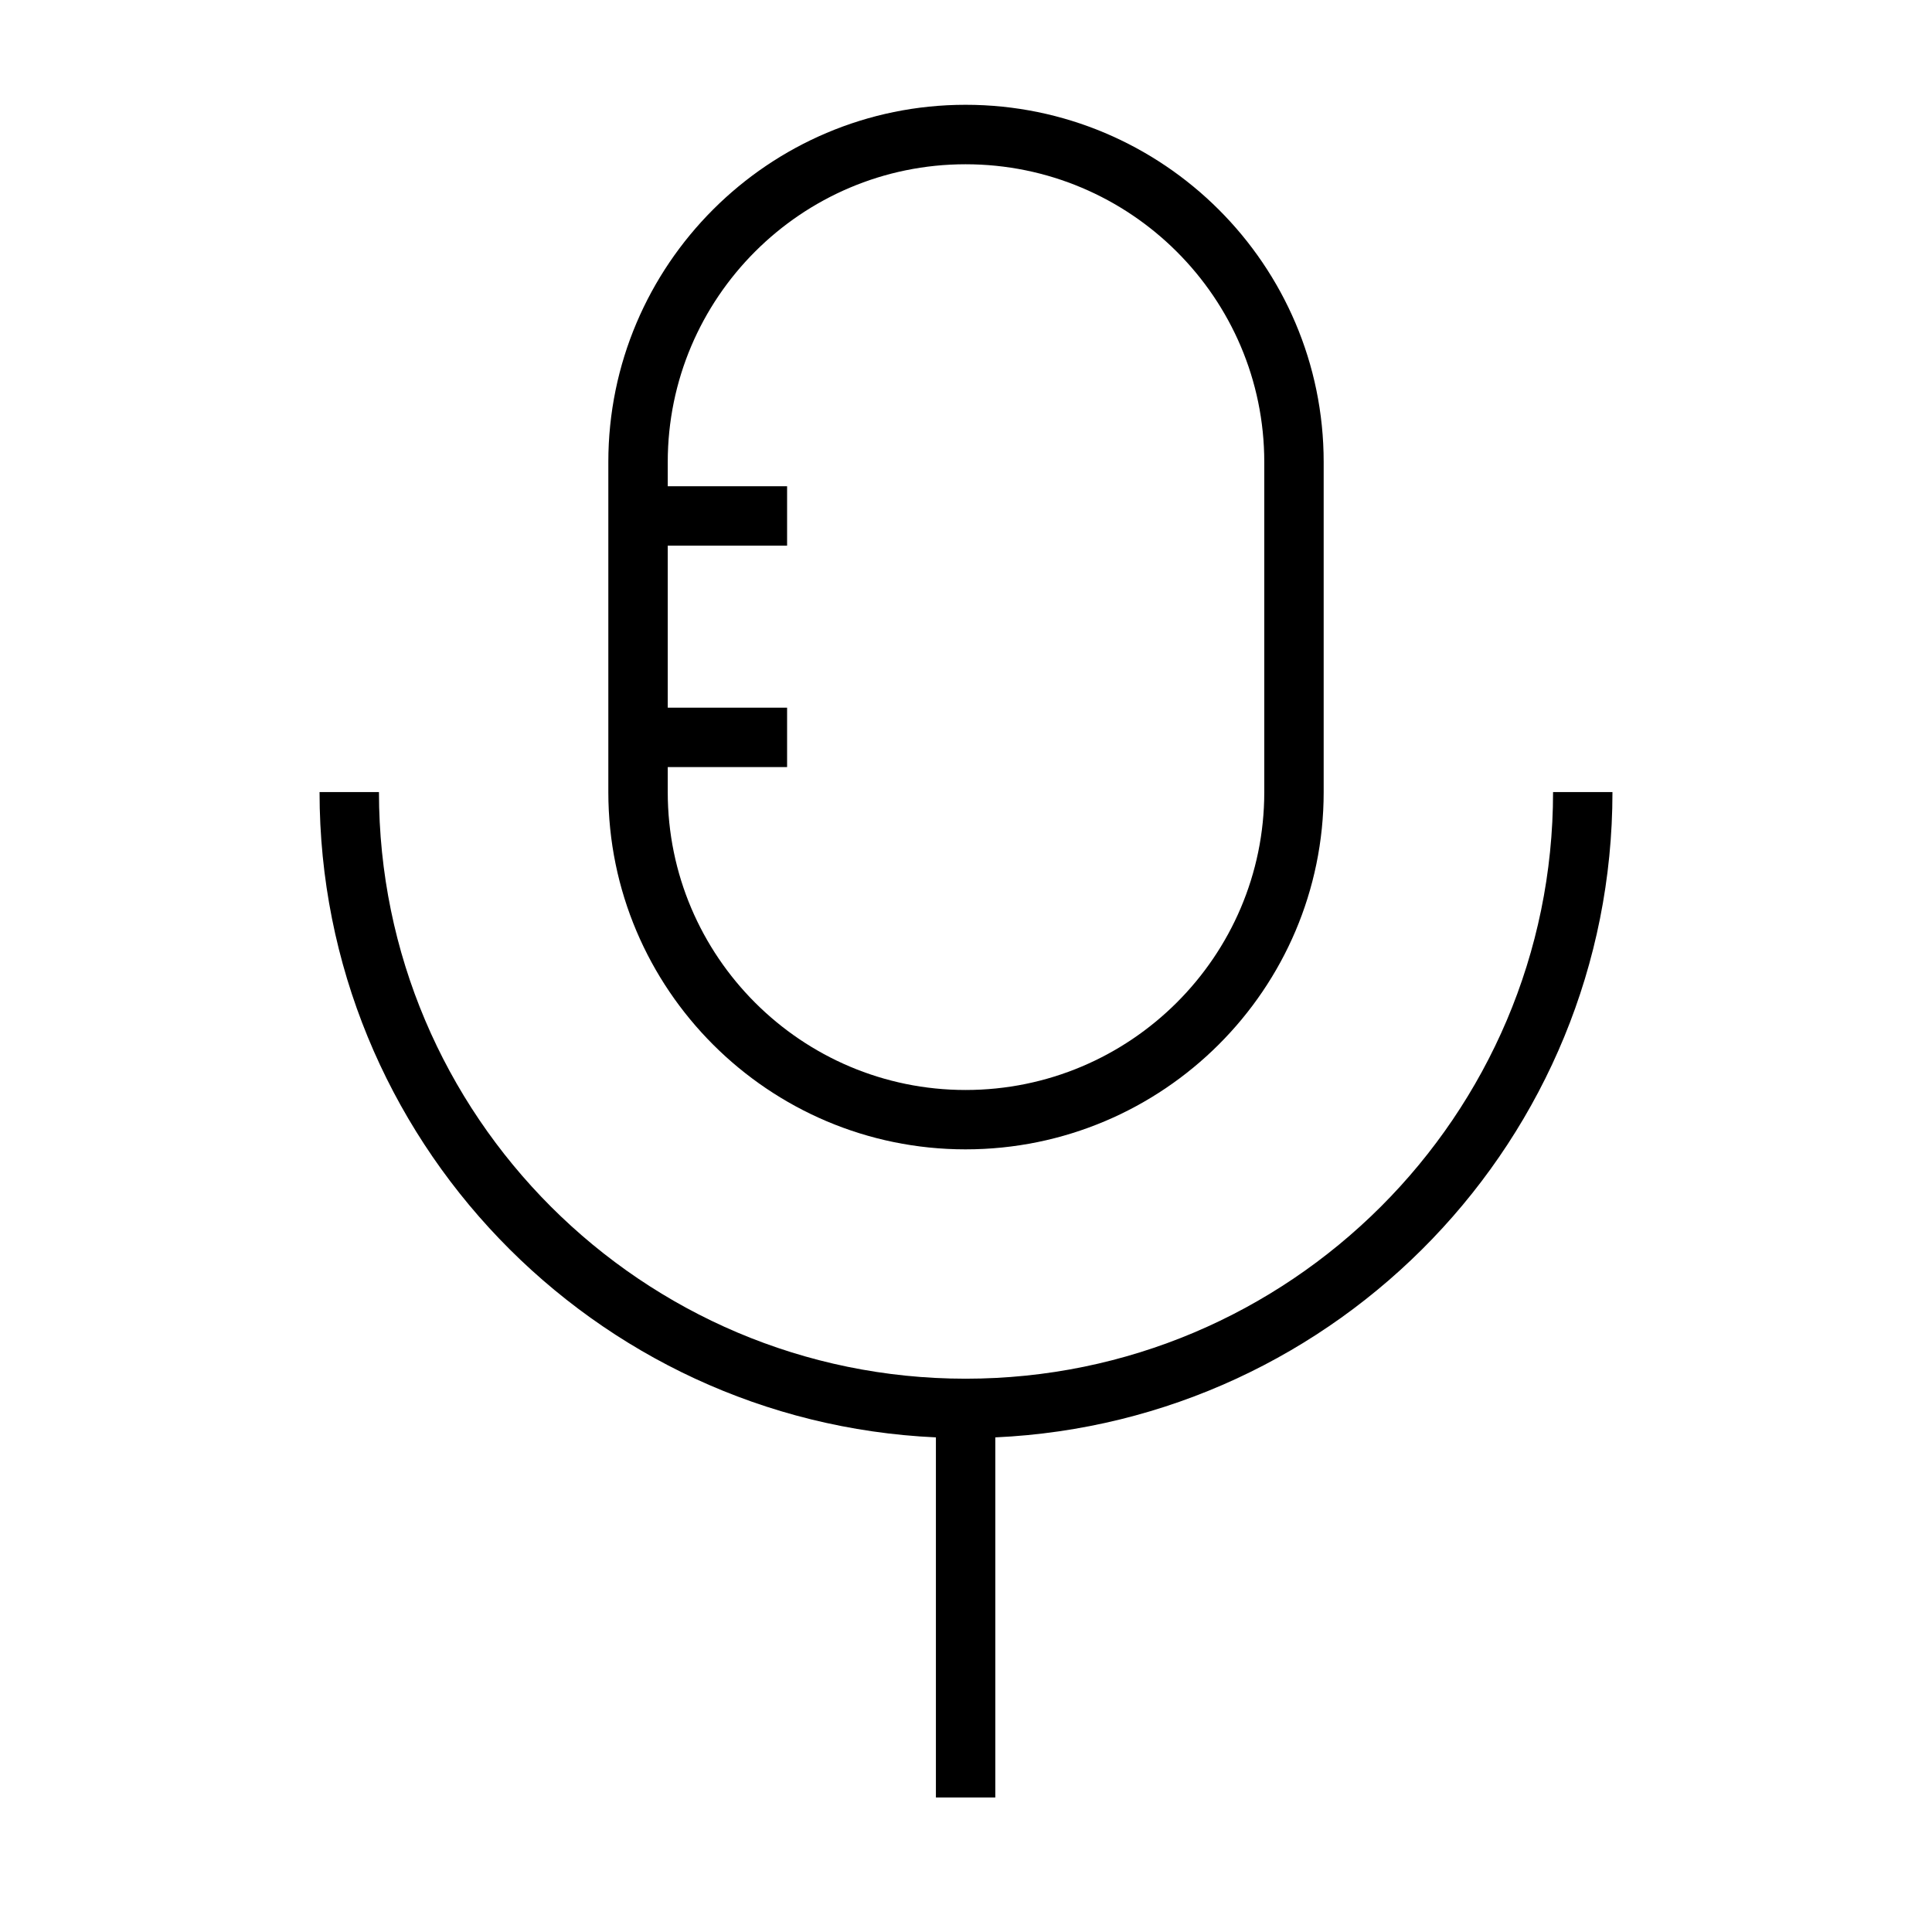
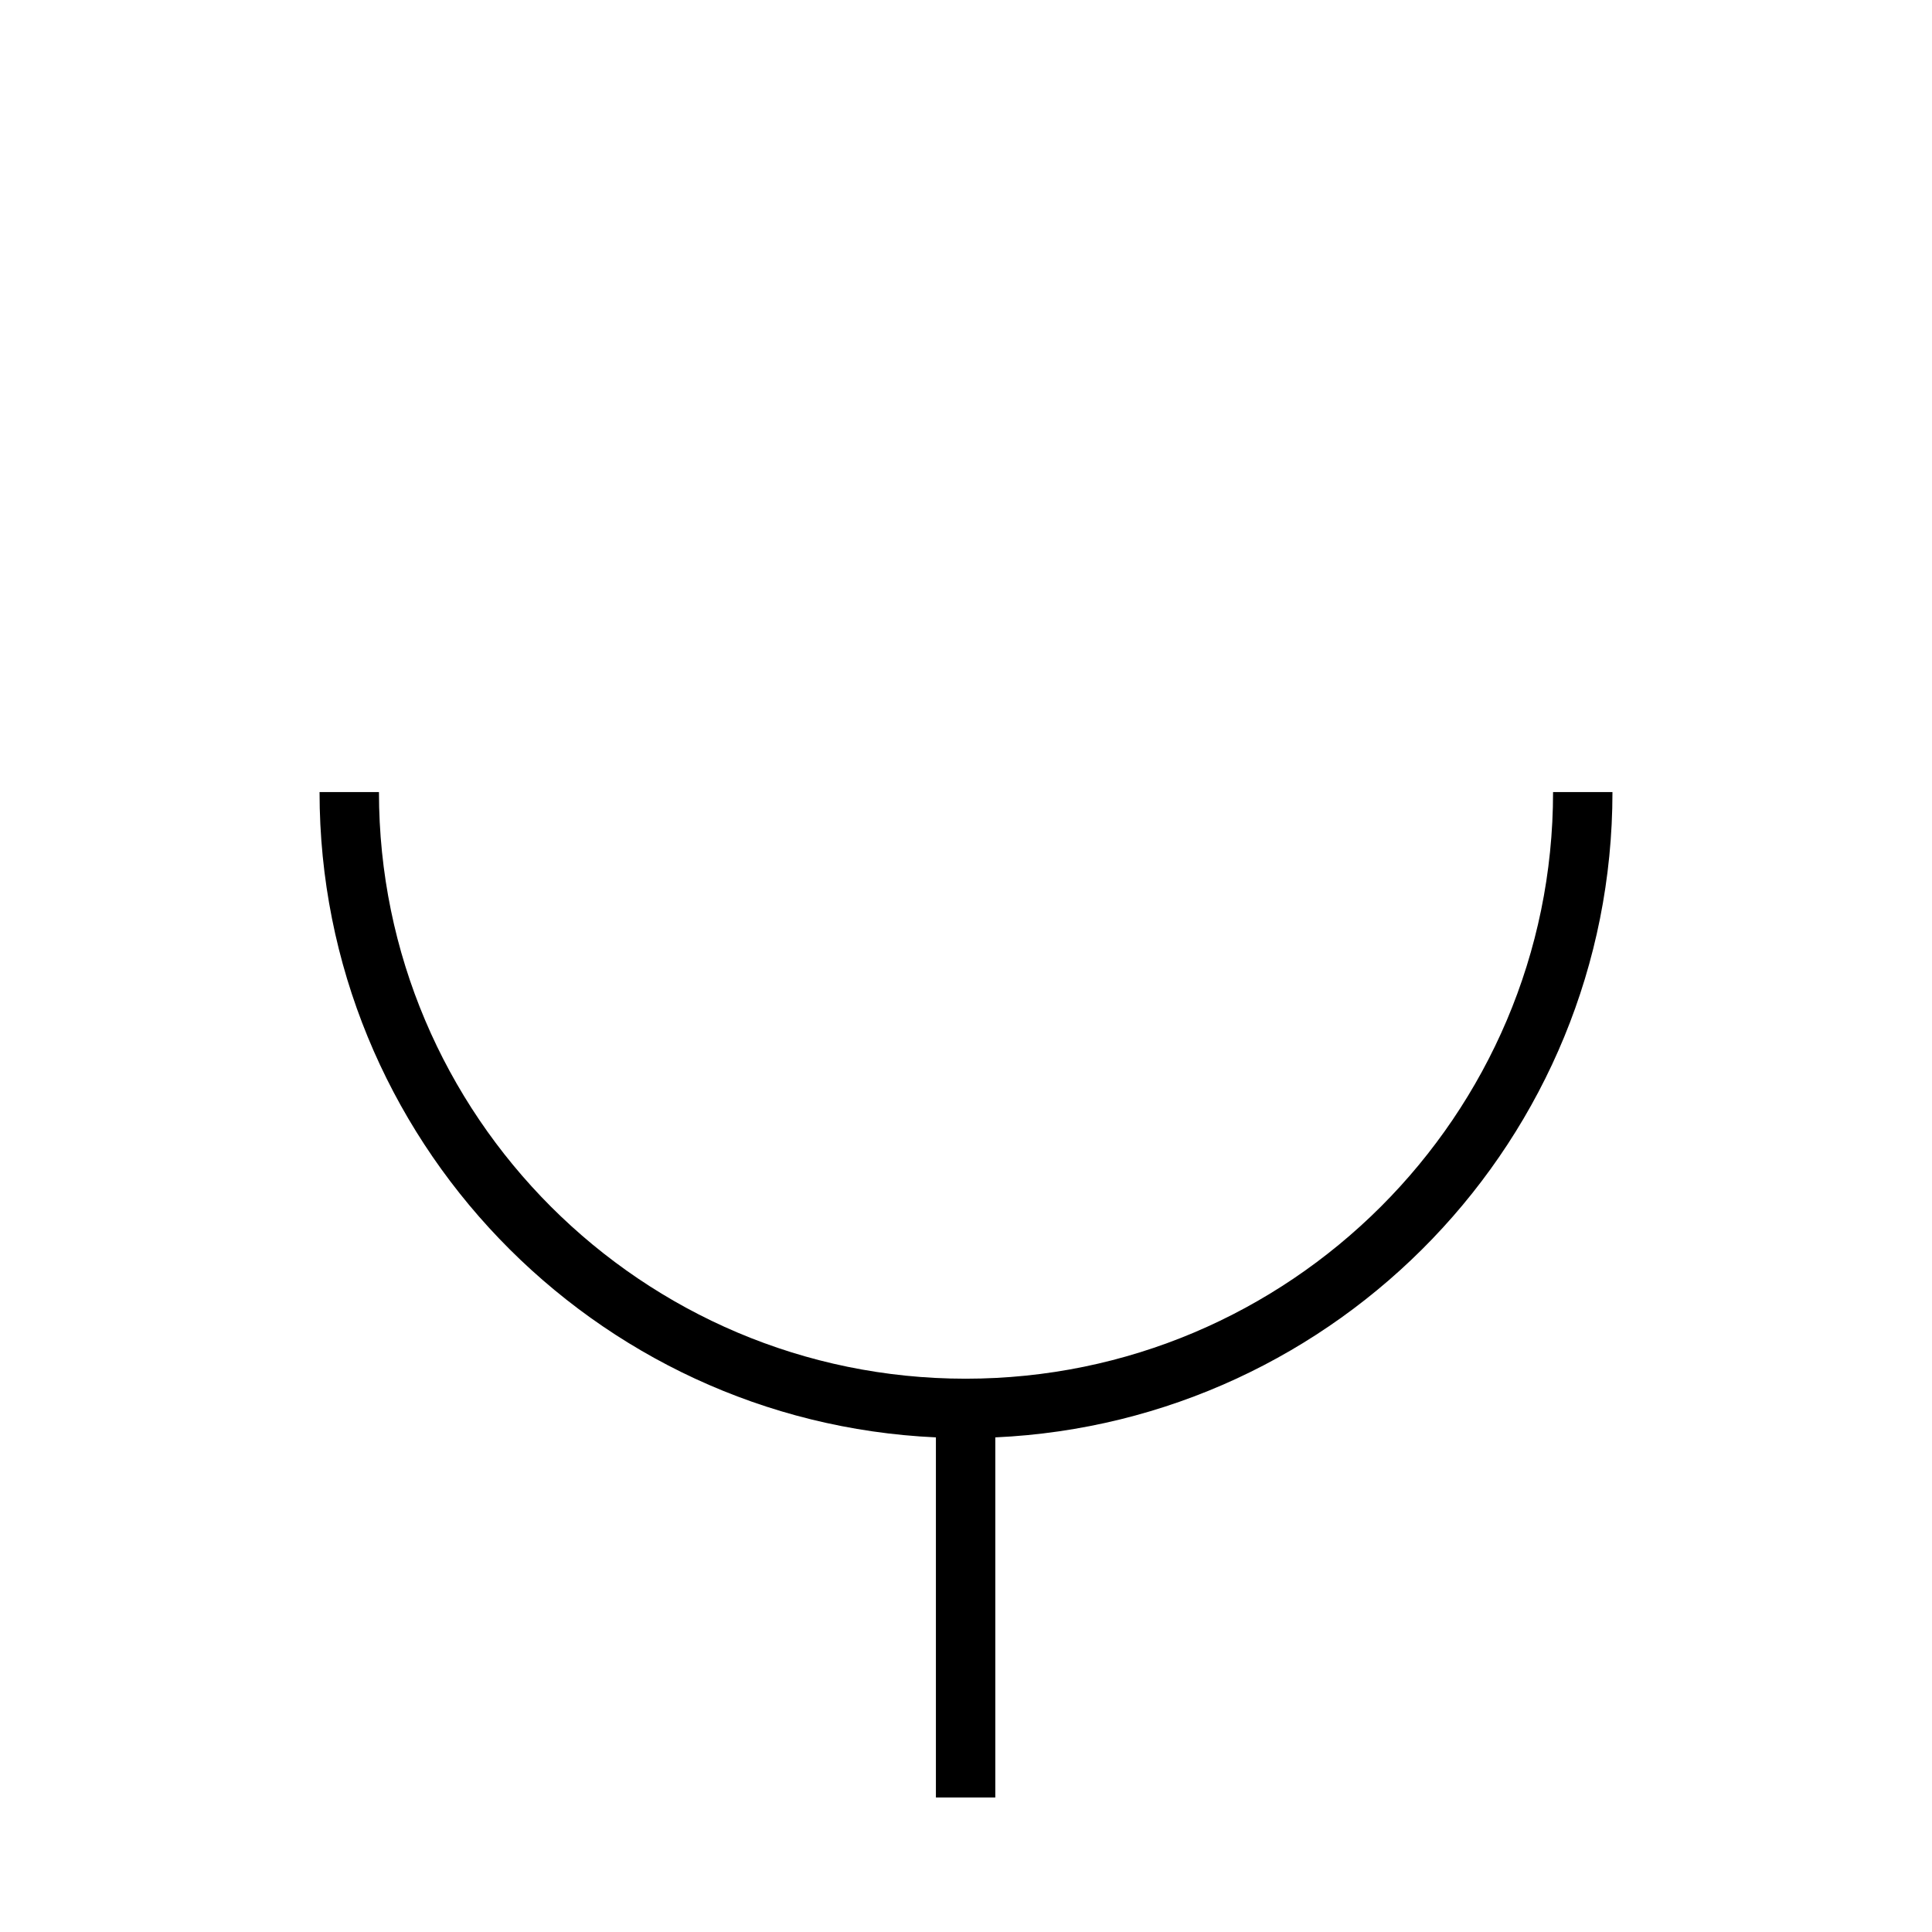
<svg xmlns="http://www.w3.org/2000/svg" fill="#000000" width="800px" height="800px" version="1.1" viewBox="144 144 512 512">
  <g>
    <path d="m571.32 353.91h-15.742c0 85.727-69.84 155.46-155.68 155.46-85.734 0-155.47-69.738-155.47-155.46h-15.742c0 91.766 72.578 166.88 163.34 171.01v95.426h15.742v-95.426c90.875-4.125 163.55-79.238 163.55-171.01z" />
-     <path d="m399.89 448.59c52.324 0 94.898-42.469 94.898-94.668v-87.484c0-52.207-42.562-94.668-94.898-94.668-52.207 0-94.676 42.469-94.676 94.668v87.473c0 52.207 42.469 94.68 94.676 94.68zm-78.93-101.3h31.629v-15.742h-31.629v-42.941h31.629v-15.742h-31.629v-6.406c0-43.516 35.41-78.926 78.934-78.926 43.641 0 79.152 35.41 79.152 78.926v87.473c0 43.516-35.512 78.926-79.152 78.926-43.523 0-78.934-35.41-78.934-78.926z" />
  </g>
</svg>